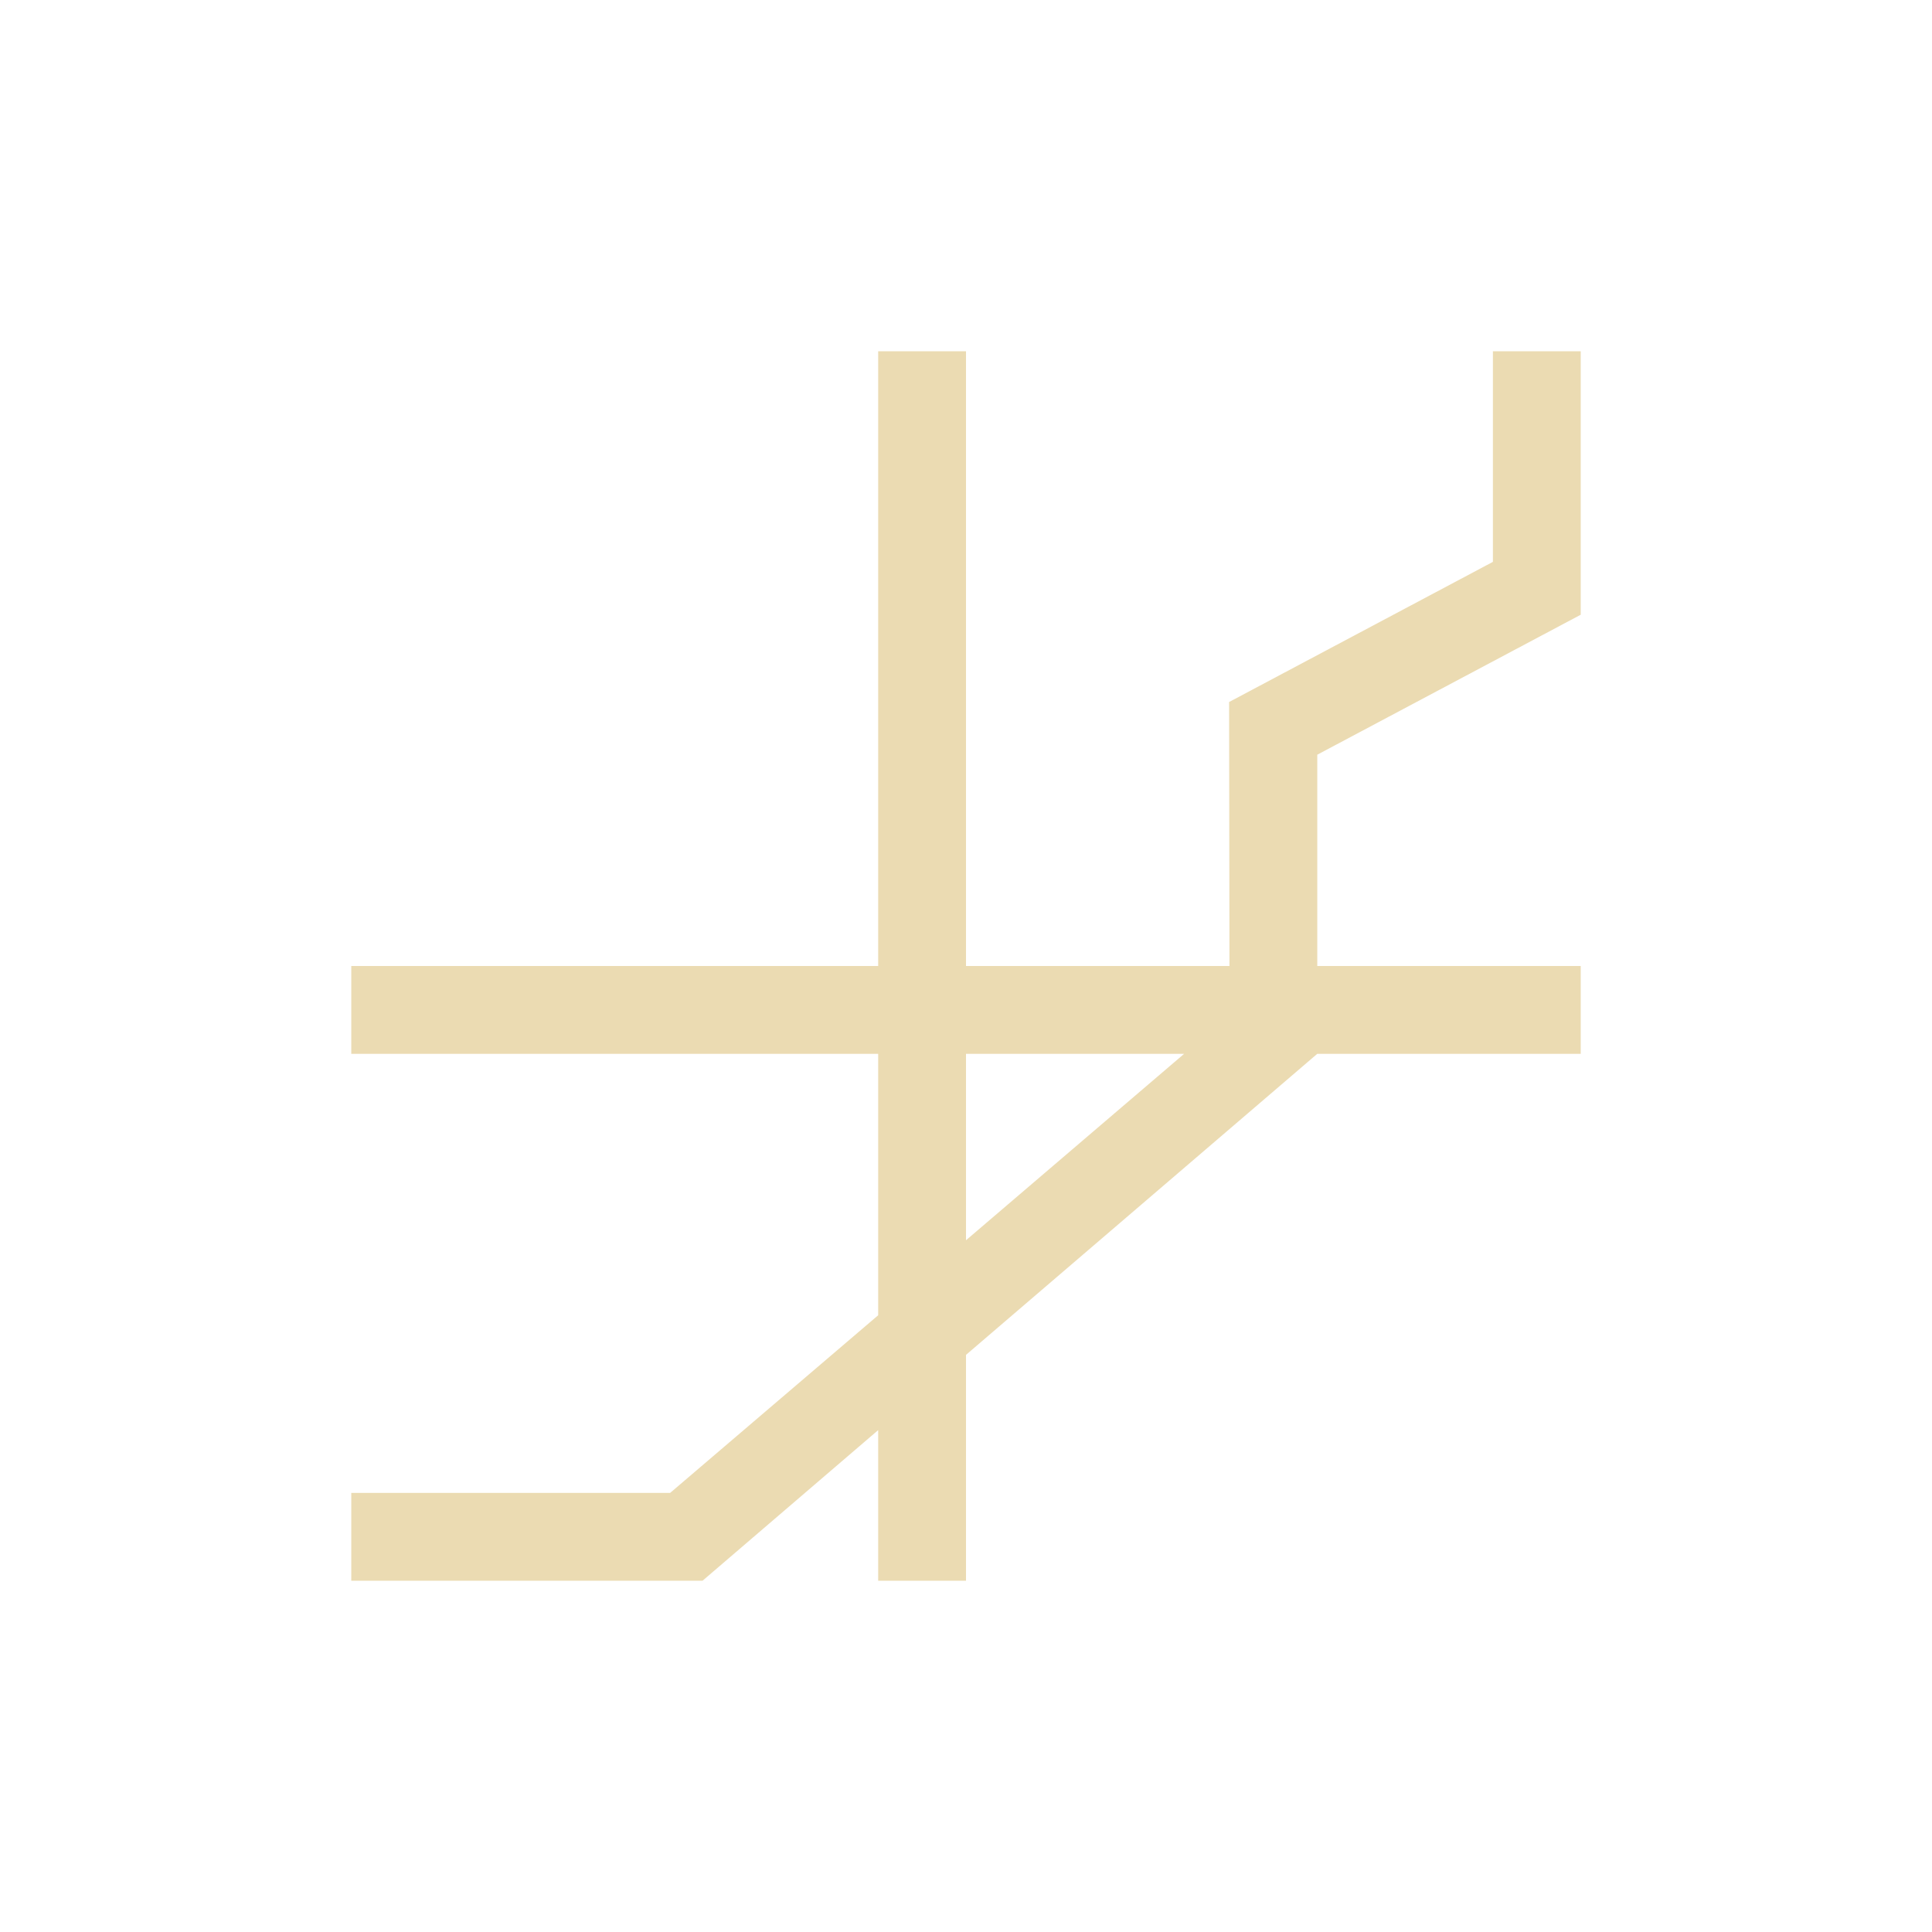
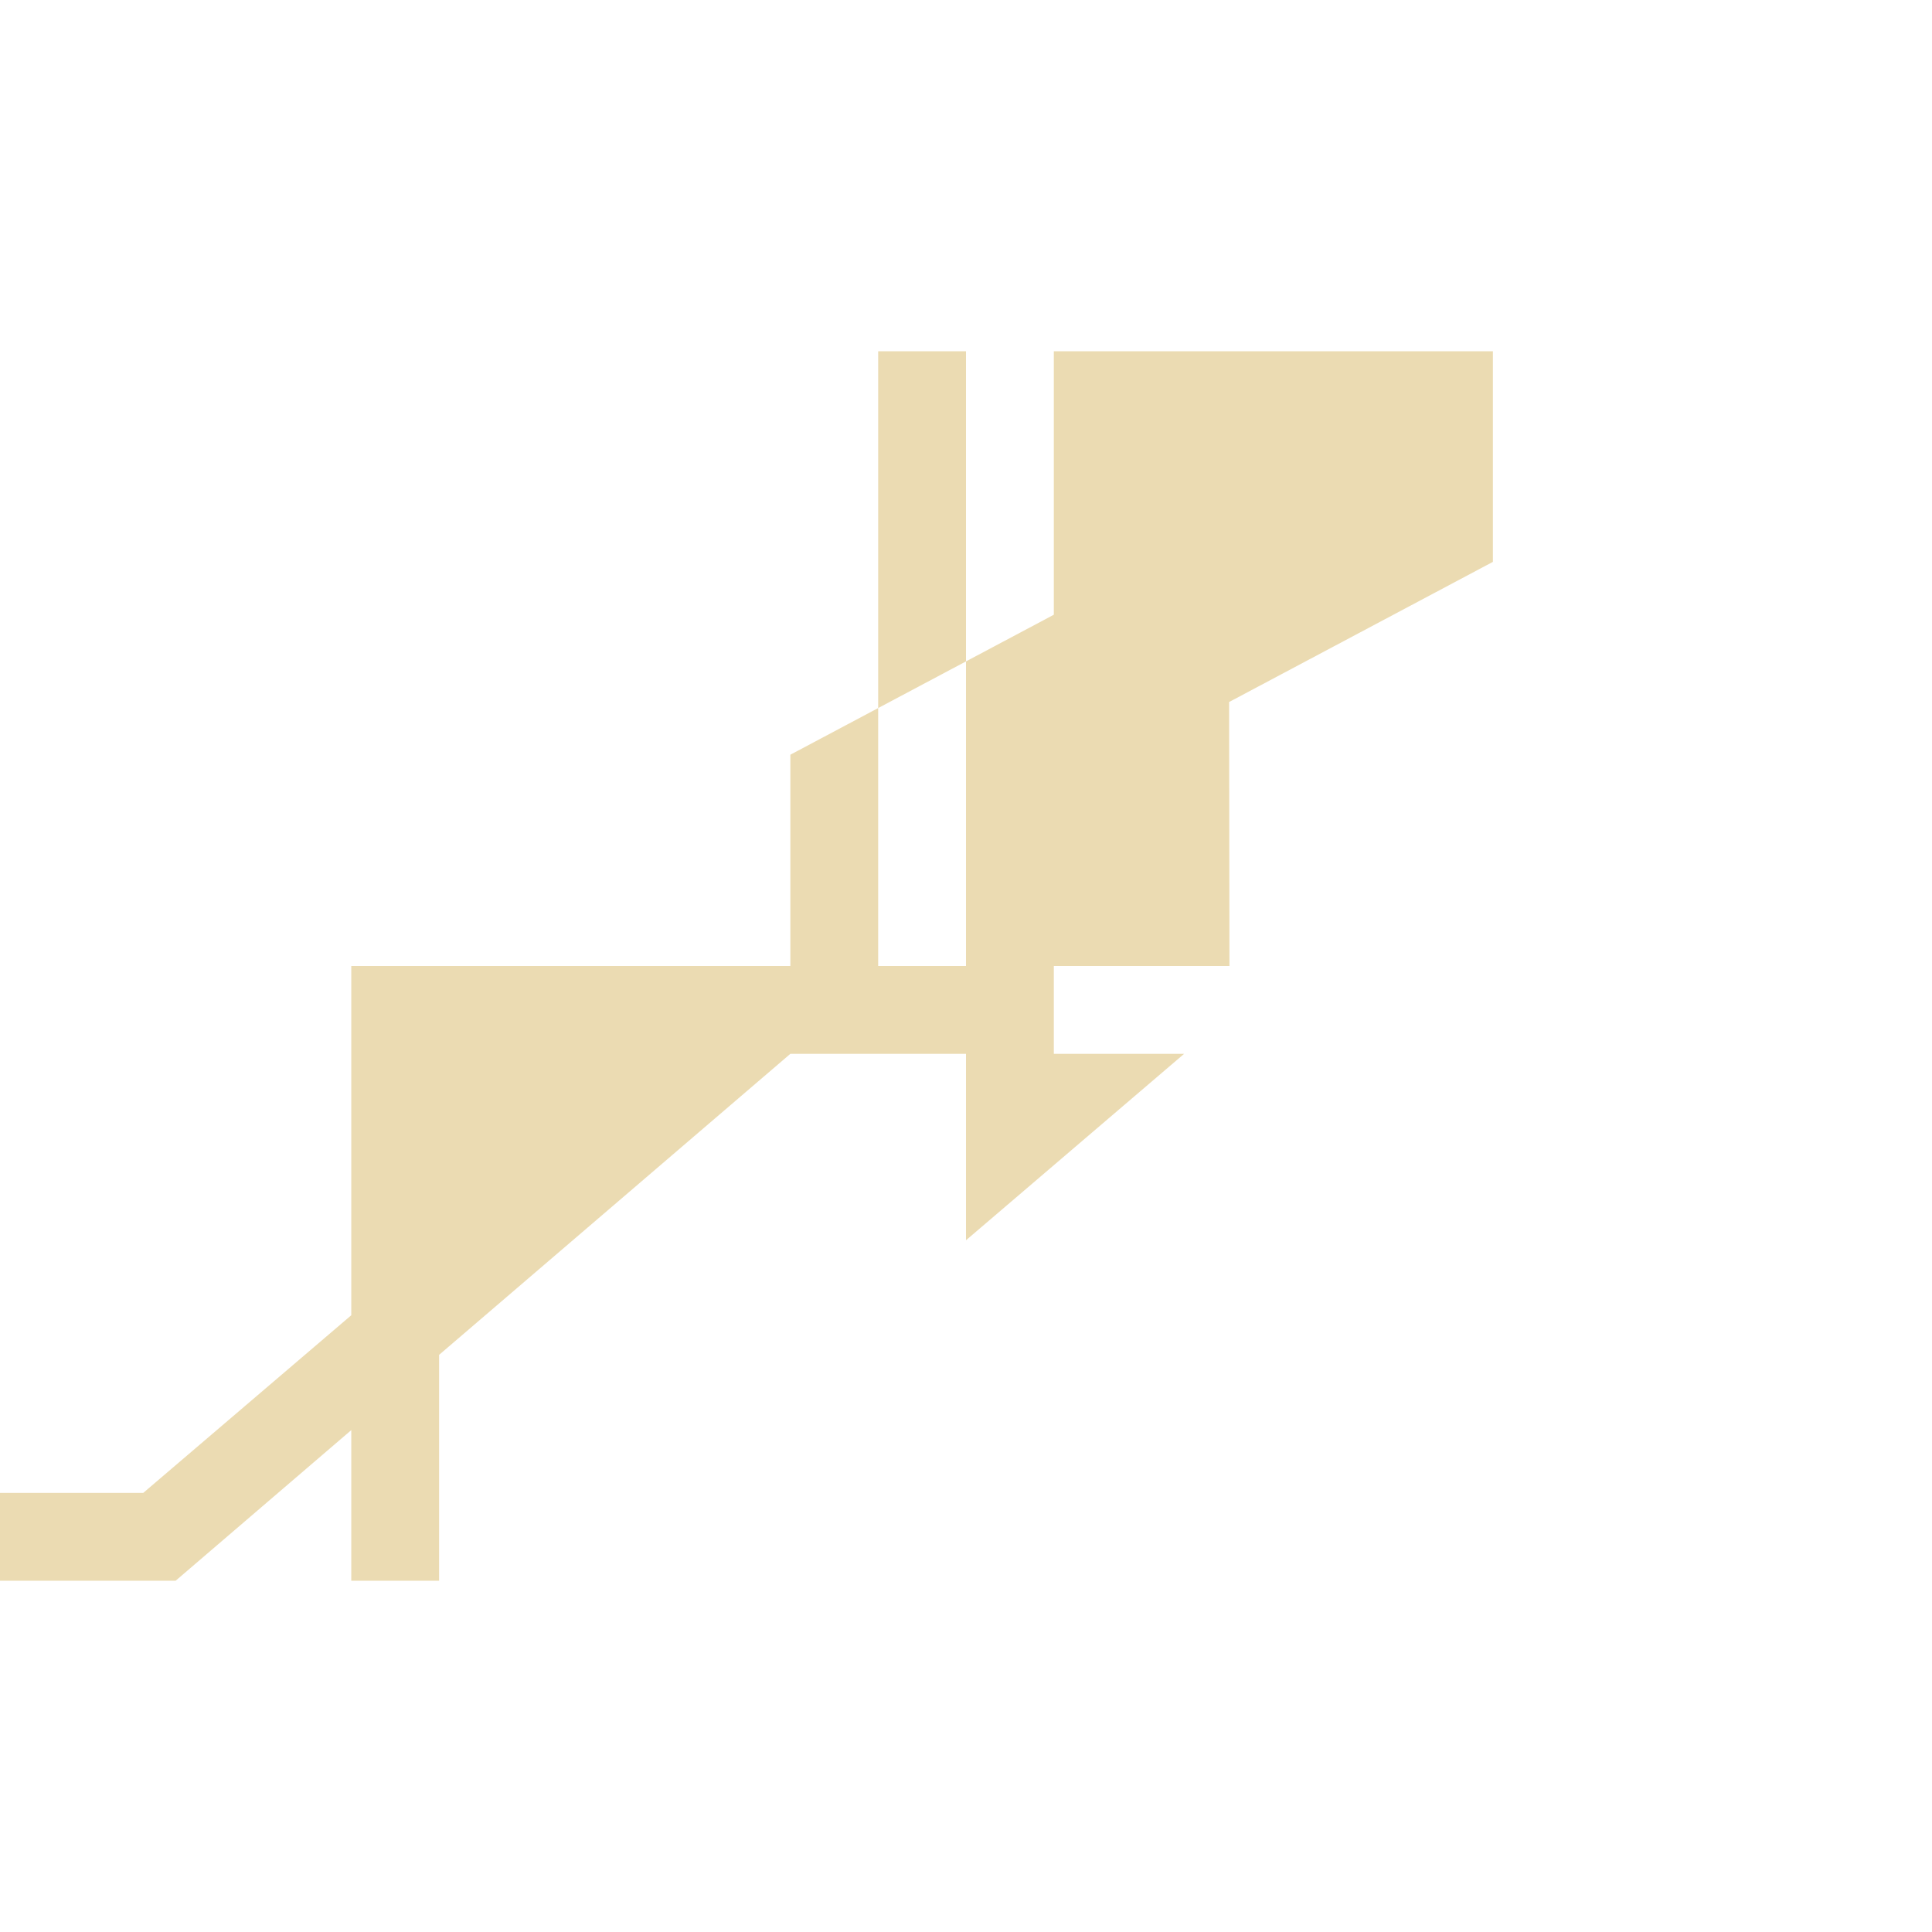
<svg xmlns="http://www.w3.org/2000/svg" width="22" height="22" version="1.1" viewBox="0 0 22 22">
  <defs>
    <style id="current-color-scheme" type="text/css">.ColorScheme-Text { color:#ebdbb2; } .ColorScheme-Highlight { color:#458588; }</style>
  </defs>
-   <path class="ColorScheme-Text" d="m17 4v2.398l-3.004 1.596 0.004 3.006h-3l-6e-6 -7h-1l6e-6 7h-6v1h6v2.977l-2.369 2.023h-3.631v1h4l2-1.715v1.715h1v-2.572l4-3.428h3v-1h-3v-2.406l3-1.594v-3zm-6 8h2.484l-2.484 2.123z" fill="currentColor" />
+   <path class="ColorScheme-Text" d="m17 4v2.398l-3.004 1.596 0.004 3.006h-3l-6e-6 -7h-1l6e-6 7h-6v1v2.977l-2.369 2.023h-3.631v1h4l2-1.715v1.715h1v-2.572l4-3.428h3v-1h-3v-2.406l3-1.594v-3zm-6 8h2.484l-2.484 2.123z" fill="currentColor" />
</svg>